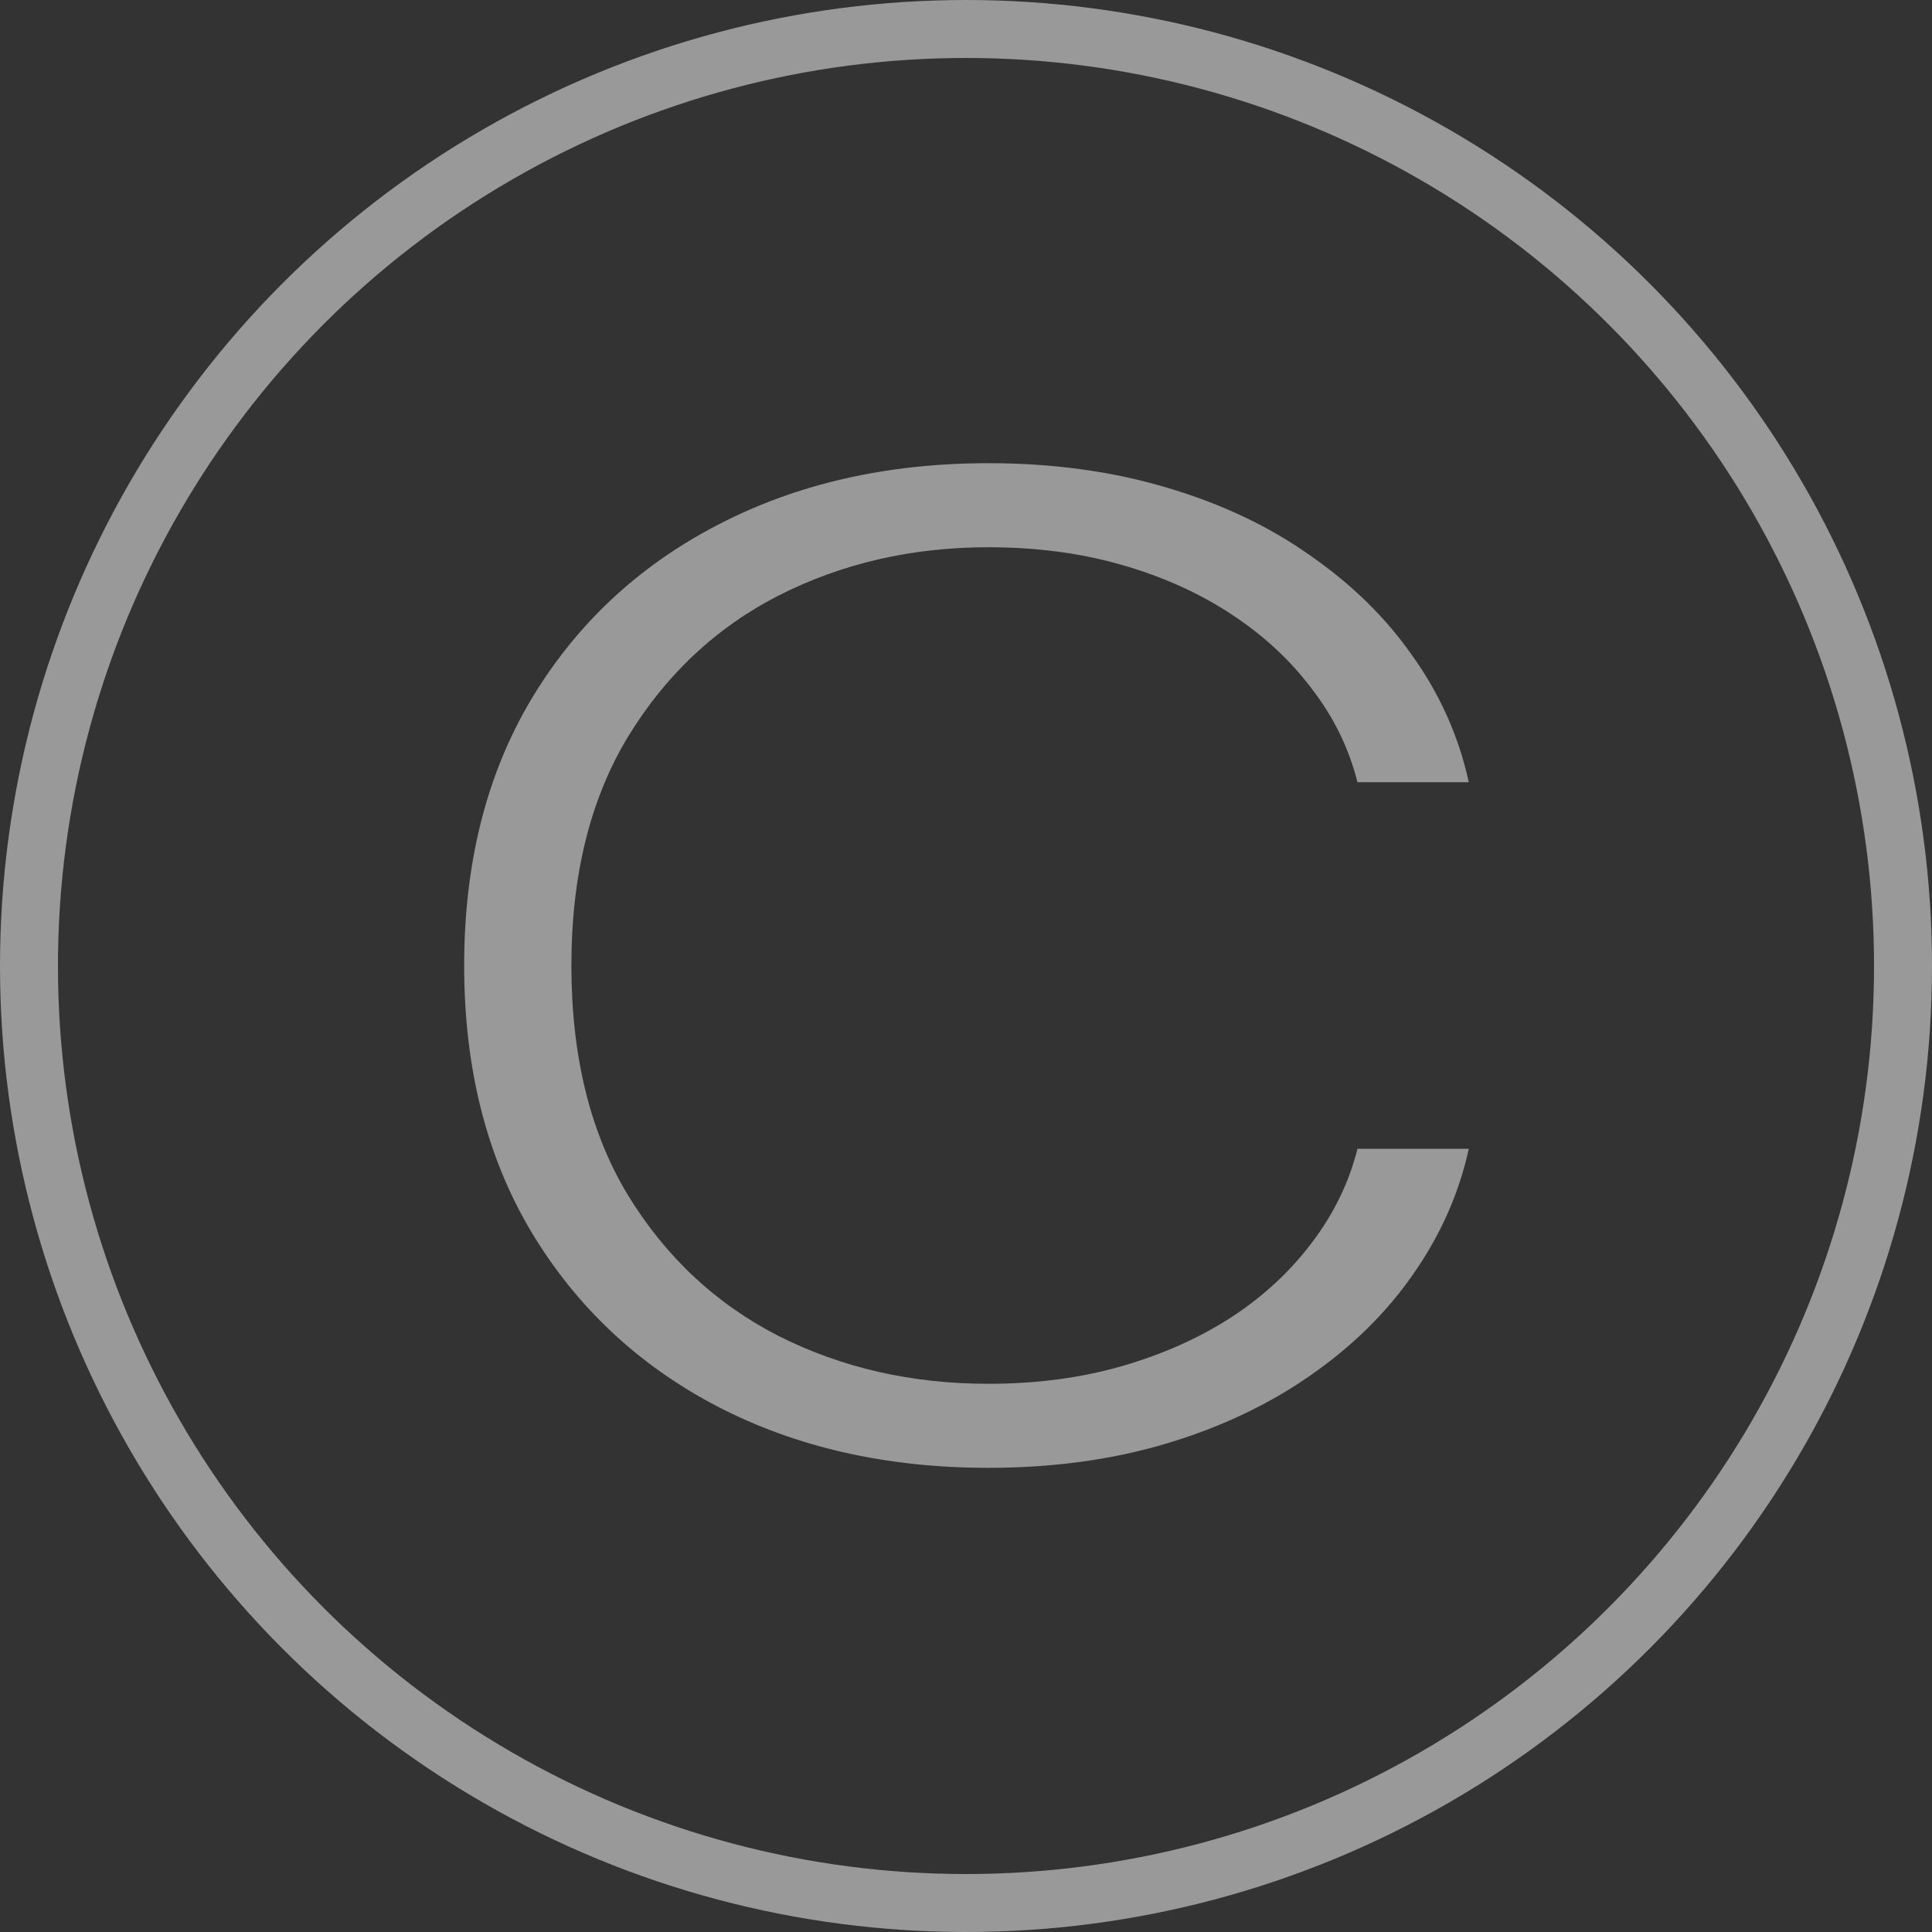
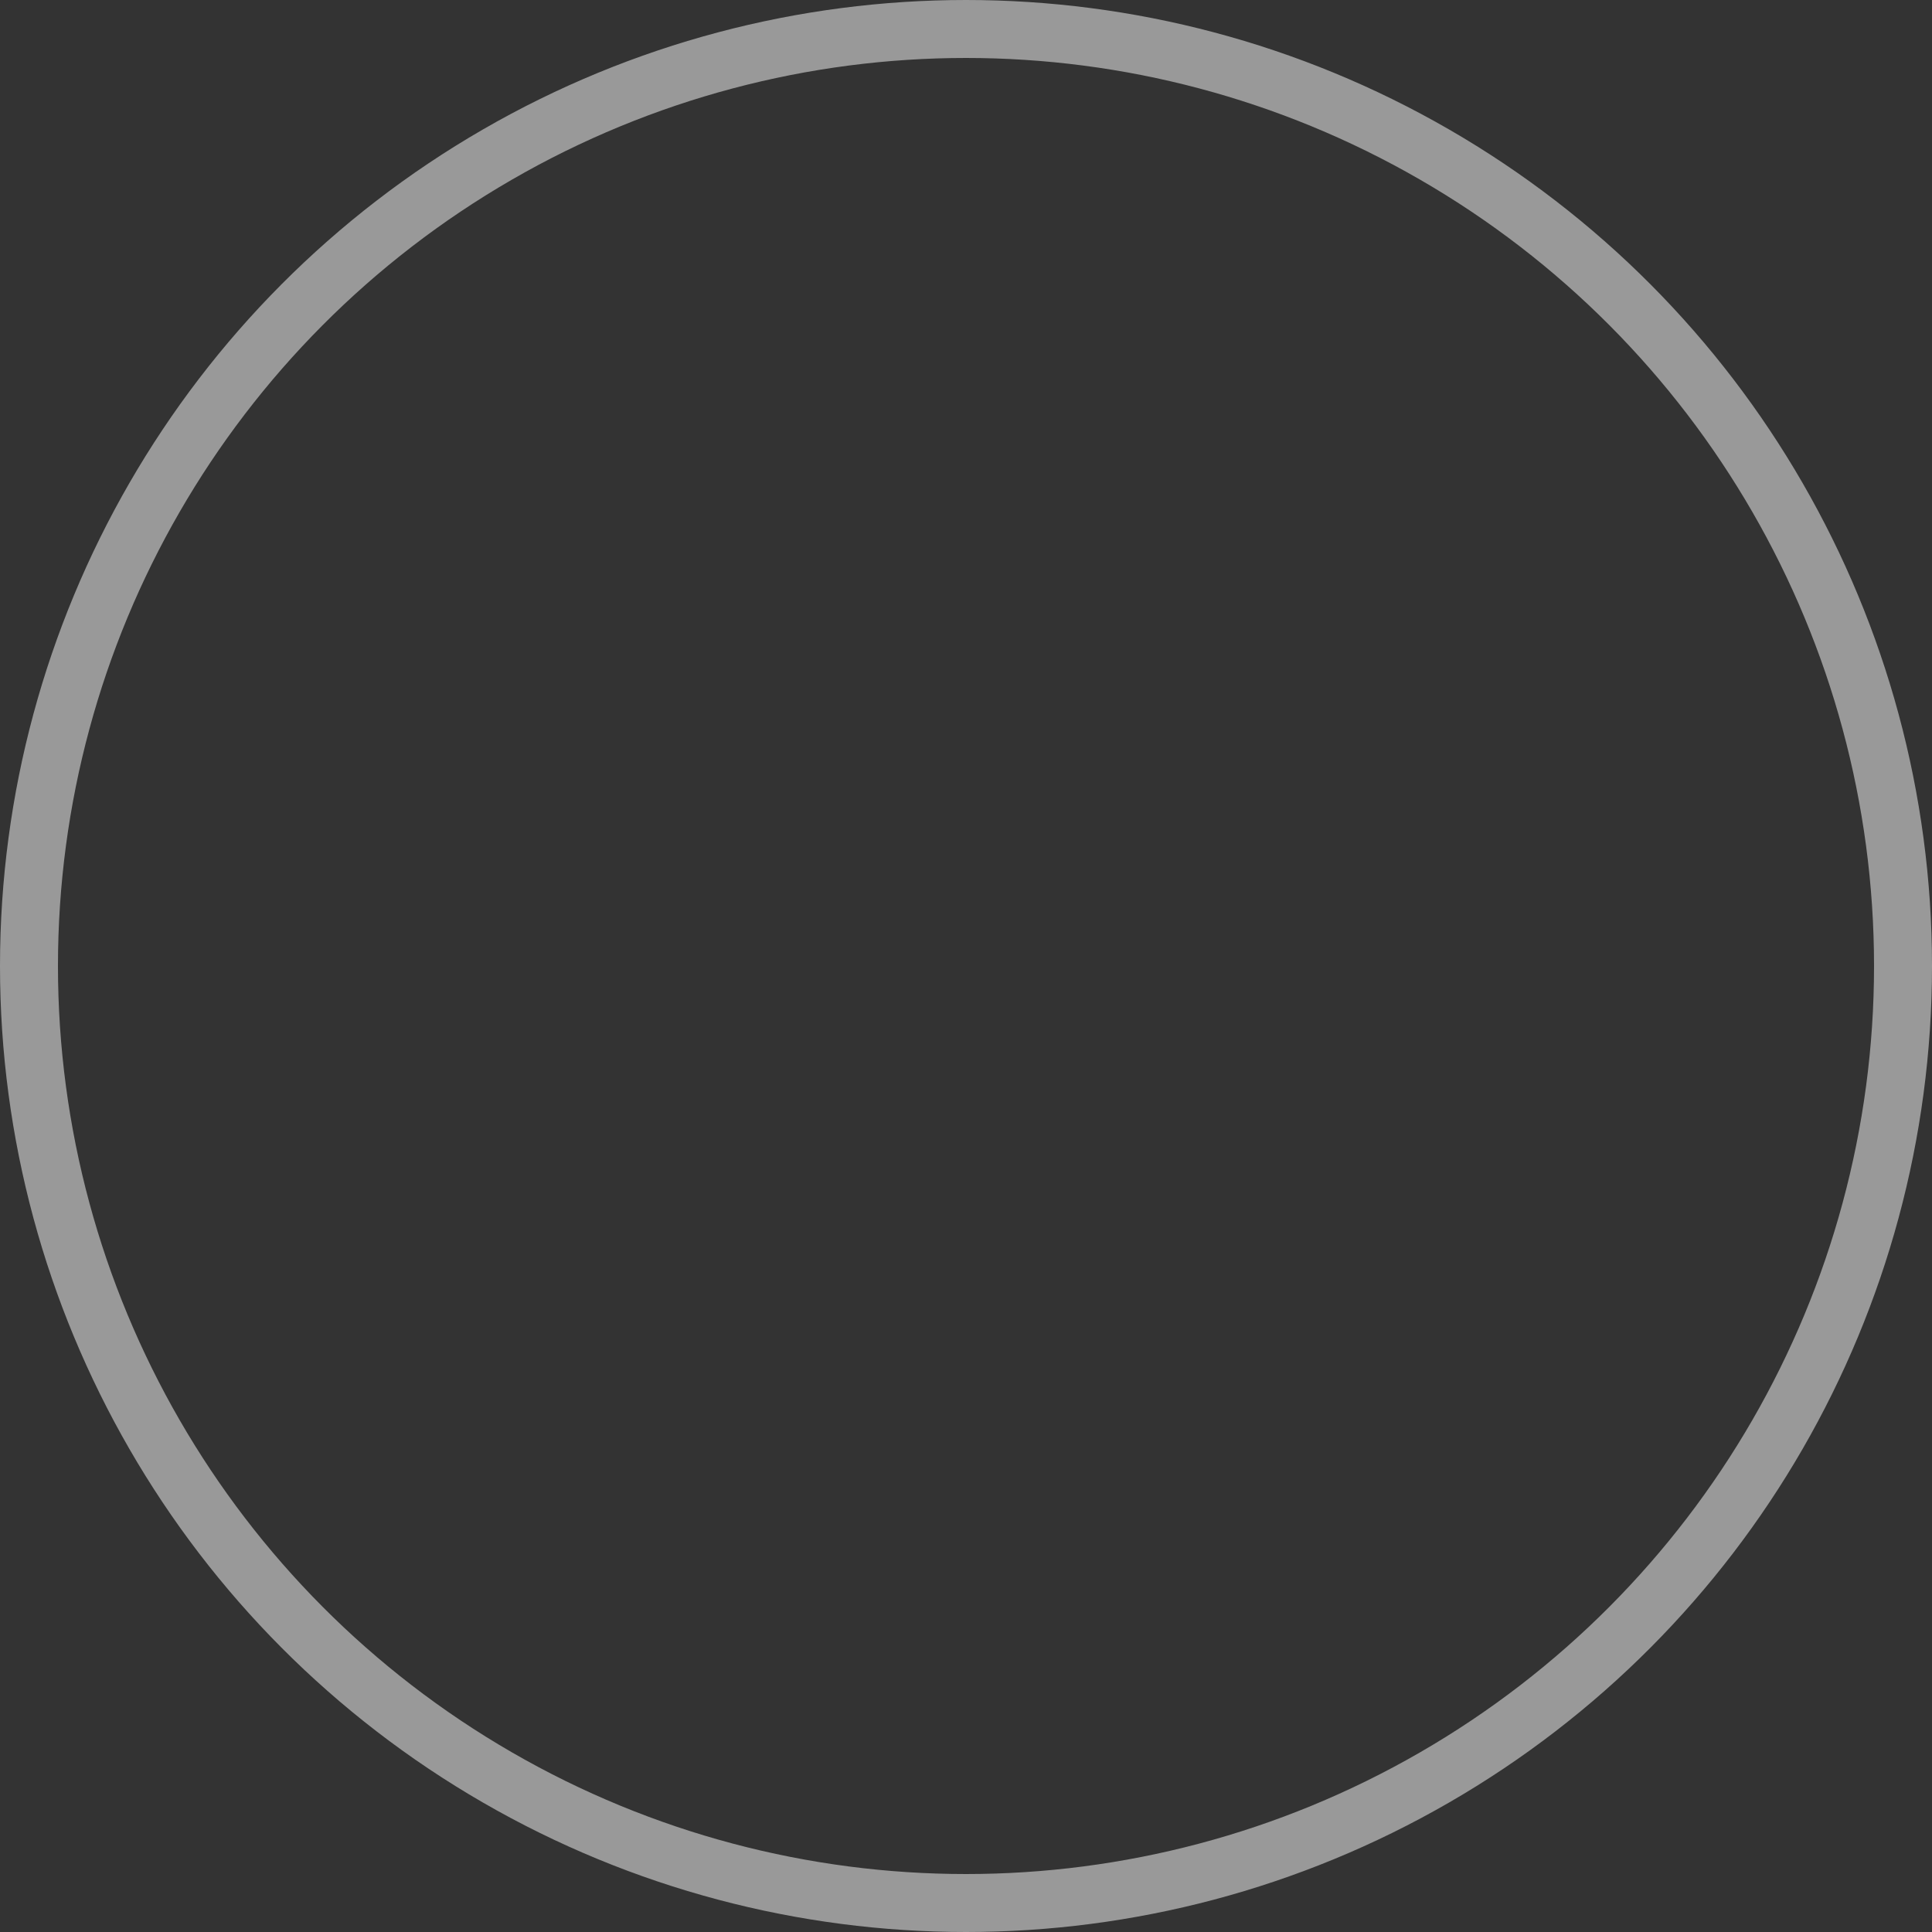
<svg xmlns="http://www.w3.org/2000/svg" width="8" height="8" viewBox="0 0 8 8" fill="none">
  <rect x="0" y="0" width="8" height="8" fill="#333333" stroke="none" />
  <g opacity="0.5">
    <circle cx="4" cy="4" r="3.88" stroke="white" stroke-width="0.24" />
-     <path d="M6.082 3.239H5.621C5.586 3.1 5.524 2.972 5.434 2.855C5.346 2.737 5.235 2.633 5.101 2.545C4.967 2.456 4.815 2.388 4.645 2.339C4.474 2.29 4.29 2.266 4.093 2.266C3.775 2.266 3.486 2.333 3.224 2.466C2.964 2.599 2.756 2.795 2.599 3.053C2.444 3.31 2.366 3.625 2.366 3.998C2.366 4.374 2.444 4.69 2.599 4.947C2.756 5.204 2.964 5.399 3.224 5.532C3.486 5.664 3.775 5.73 4.093 5.73C4.29 5.73 4.474 5.706 4.645 5.657C4.815 5.608 4.967 5.54 5.101 5.453C5.235 5.365 5.346 5.261 5.434 5.143C5.524 5.024 5.586 4.896 5.621 4.757H6.082C6.041 4.943 5.964 5.116 5.851 5.277C5.74 5.437 5.598 5.576 5.425 5.696C5.253 5.816 5.055 5.91 4.831 5.977C4.607 6.044 4.361 6.078 4.093 6.078C3.671 6.078 3.296 5.993 2.969 5.823C2.642 5.652 2.385 5.41 2.199 5.099C2.014 4.788 1.922 4.421 1.922 3.998C1.922 3.575 2.014 3.208 2.199 2.897C2.385 2.586 2.642 2.345 2.969 2.175C3.296 2.004 3.671 1.918 4.093 1.918C4.361 1.918 4.607 1.952 4.831 2.019C5.055 2.085 5.253 2.178 5.425 2.3C5.598 2.42 5.74 2.559 5.851 2.719C5.964 2.878 6.041 3.052 6.082 3.239Z" fill="white" />
  </g>
</svg>